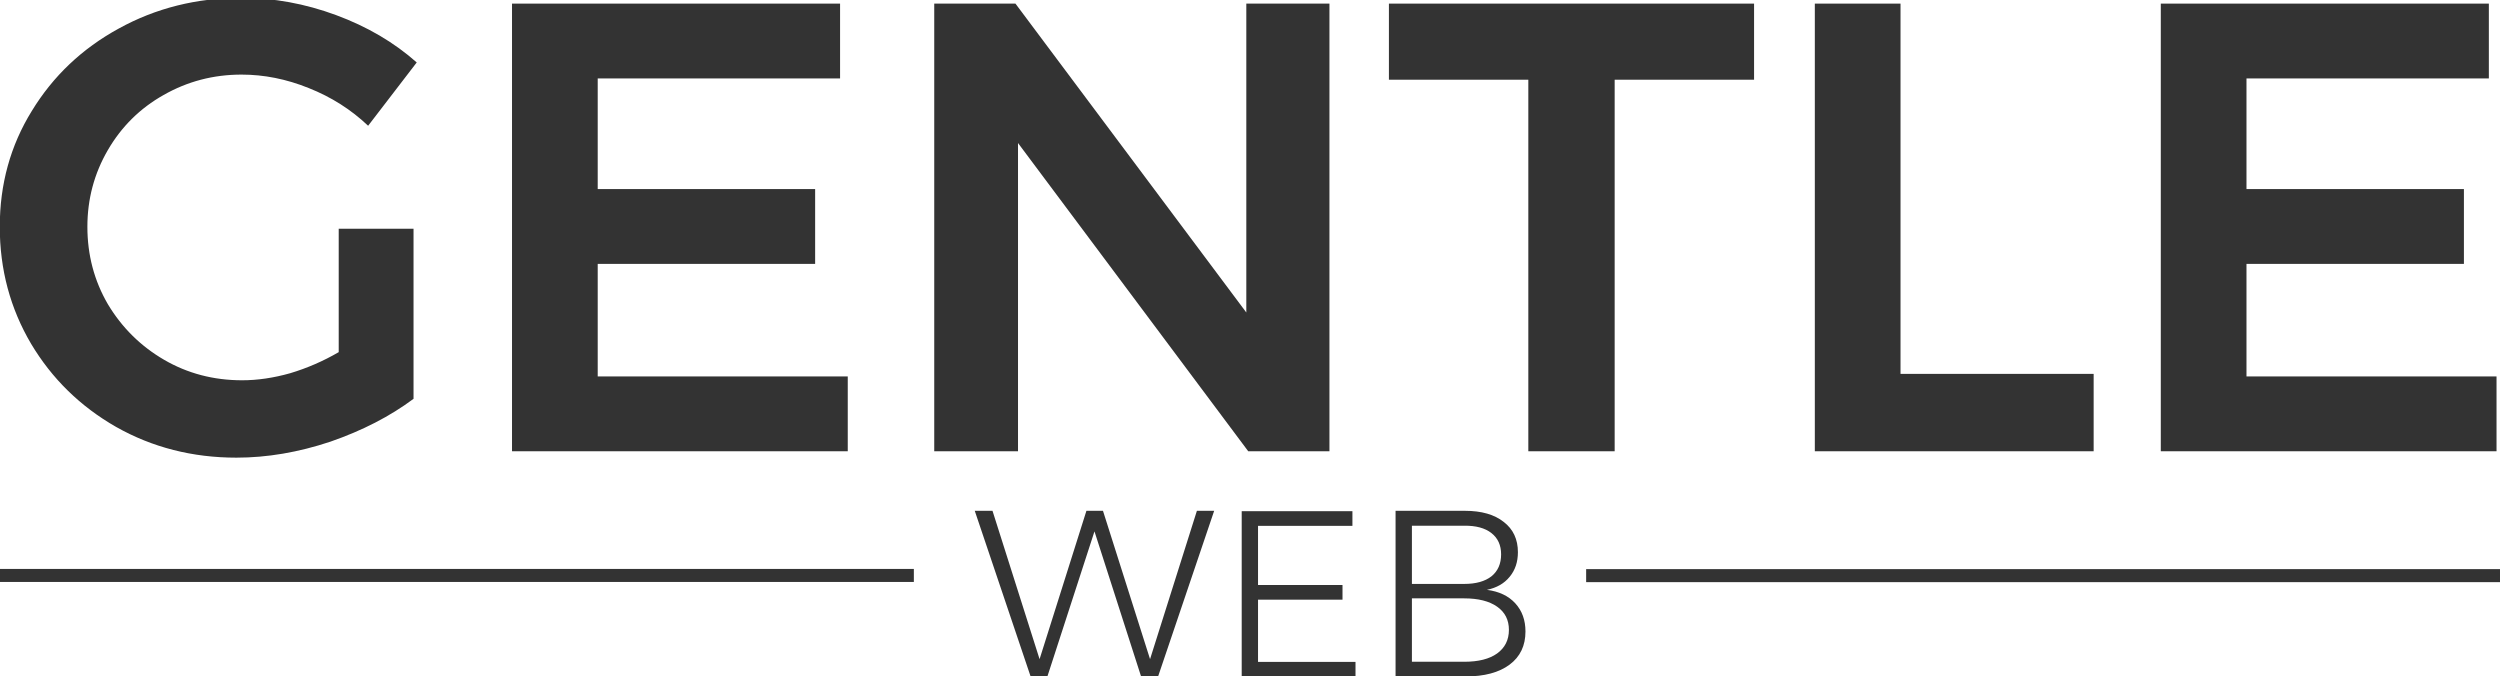
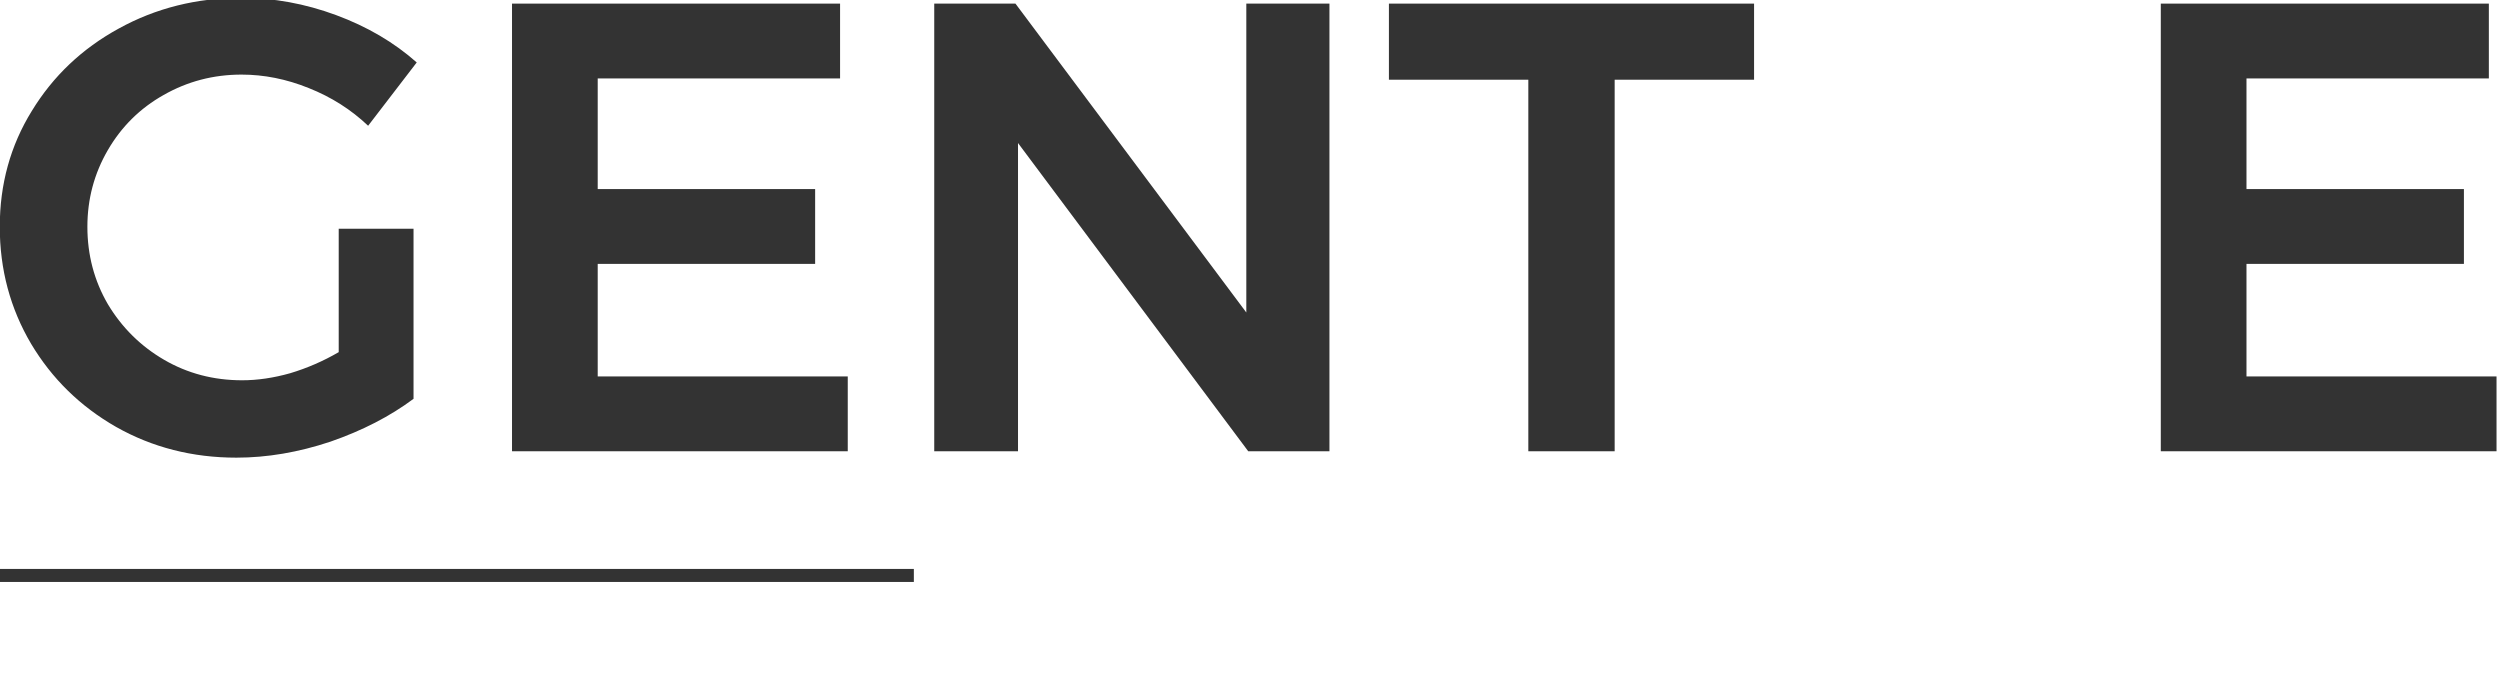
<svg xmlns="http://www.w3.org/2000/svg" id="svg8" height="135.3" viewBox="0 0 132.292 35.797" width="500" version="1.1">
  <g id="g4175" fill="#333">
    <g id="flowRoot4496-4-1" transform="matrix(.846 0 0 .846 -111.21 -347.82)">
      <path id="path4156" d="m152.64 425.44h4.68v10.64q-2.2 1.64-5.2 2.68-3 1-5.88 1-4.12 0-7.52-1.92-3.36-1.92-5.32-5.2-1.96-3.32-1.96-7.32t2-7.24q2-3.28 5.44-5.16 3.48-1.92 7.68-1.92 3 0 5.92 1.08t5.04 2.96l-3.04 3.96q-1.6-1.52-3.72-2.36-2.08-0.84-4.2-0.84-2.64 0-4.88 1.28-2.2 1.24-3.48 3.44t-1.28 4.8q0 2.64 1.28 4.84 1.32 2.2 3.52 3.48t4.88 1.28q1.44 0 3-0.44 1.6-0.48 3.04-1.32v-7.72z" />
      <path id="path4158" d="m163.48 411.36h20.52v4.68h-15.16v6.92h13.6v4.68h-13.6v7.04h15.64v4.68h-21v-28z" />
      <path id="path4160" d="m209.41 411.36h5.2v28h-5.08l-14.4-19.28v19.28h-5.24v-28h5.08l14.44 19.32v-19.32z" />
      <path id="path4162" d="m218.33 411.36h22.84v4.76h-8.72v23.24h-5.4v-23.24h-8.72v-4.76z" />
-       <path id="path4164" d="m244.97 411.36h5.36v23.16h12.08v4.84h-17.44v-28z" />
      <path id="path4166" d="m266.61 411.36h20.52v4.68h-15.16v6.92h13.6v4.68h-13.6v7.04h15.64v4.68h-21v-28z" />
    </g>
    <g id="flowRoot4527-6-0" transform="translate(0,-261.2)">
-       <path id="path4169" d="m63.336 288.23h0.914l-2.967 8.764h-0.901l-2.466-7.675-2.491 7.675h-0.889l-2.955-8.764h0.939l2.491 7.85 2.479-7.85h0.876l2.491 7.85 2.479-7.85z" />
-       <path id="path4171" d="m65.707 288.25h5.859v0.776h-4.995v3.13h4.47v0.776h-4.47v3.293h5.158v0.776h-6.022v-8.752z" />
-       <path id="path4173" d="m77.519 288.23q1.315 0 2.053 0.588 0.751 0.576 0.751 1.603 0 0.776-0.438 1.302-0.426 0.526-1.202 0.689 0.964 0.125 1.502 0.714t0.538 1.49q0 1.127-0.839 1.753t-2.329 0.626h-3.706v-8.764h3.668zm-0.038 3.869q0.926 0 1.44-0.401 0.513-0.413 0.513-1.164 0-0.726-0.513-1.127t-1.44-0.388h-2.767v3.08h2.767zm0 4.119q1.127 0 1.74-0.438 0.626-0.451 0.626-1.252 0-0.789-0.626-1.227-0.626-0.438-1.74-0.438h-2.767v3.355h2.767z" />
-     </g>
+       </g>
    <path id="path4561-1-9-9" d="m-0 30.45h48.358" stroke="#333" stroke-width=".689" />
-     <path id="path4561-1-9-4-7" d="m83.934 30.46h48.358" stroke="#333" stroke-width=".689" />
  </g>
</svg>